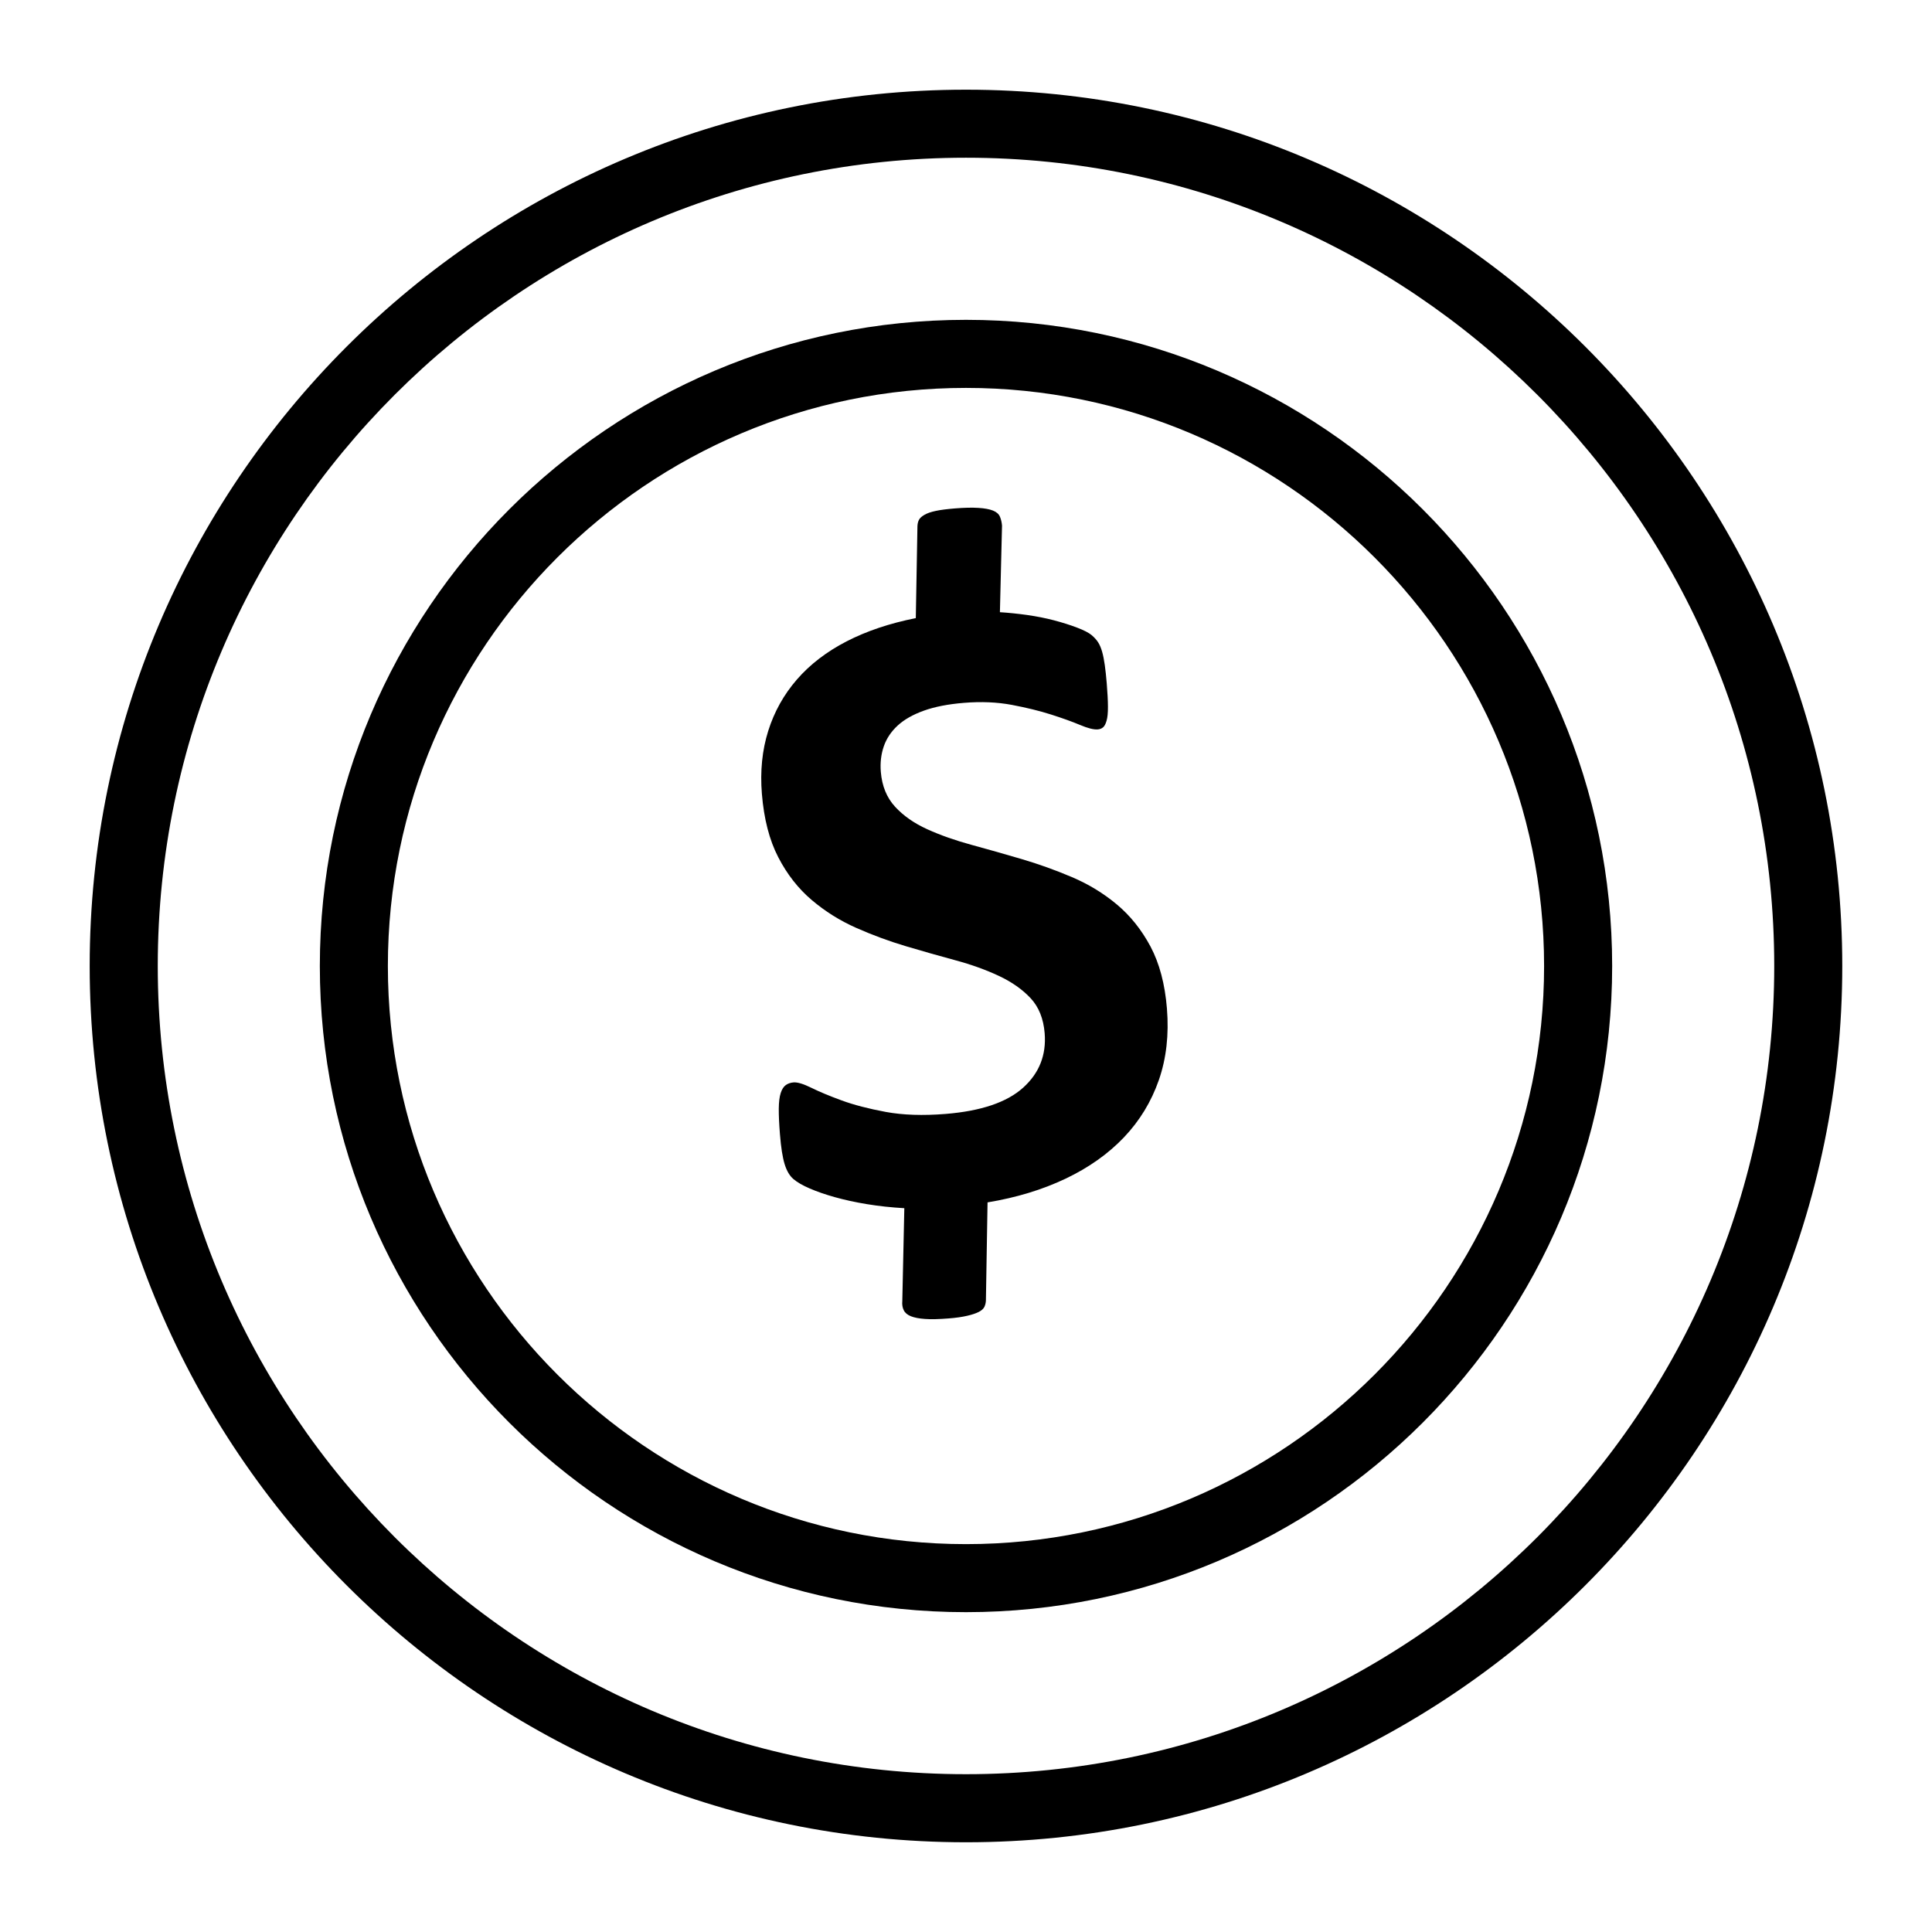
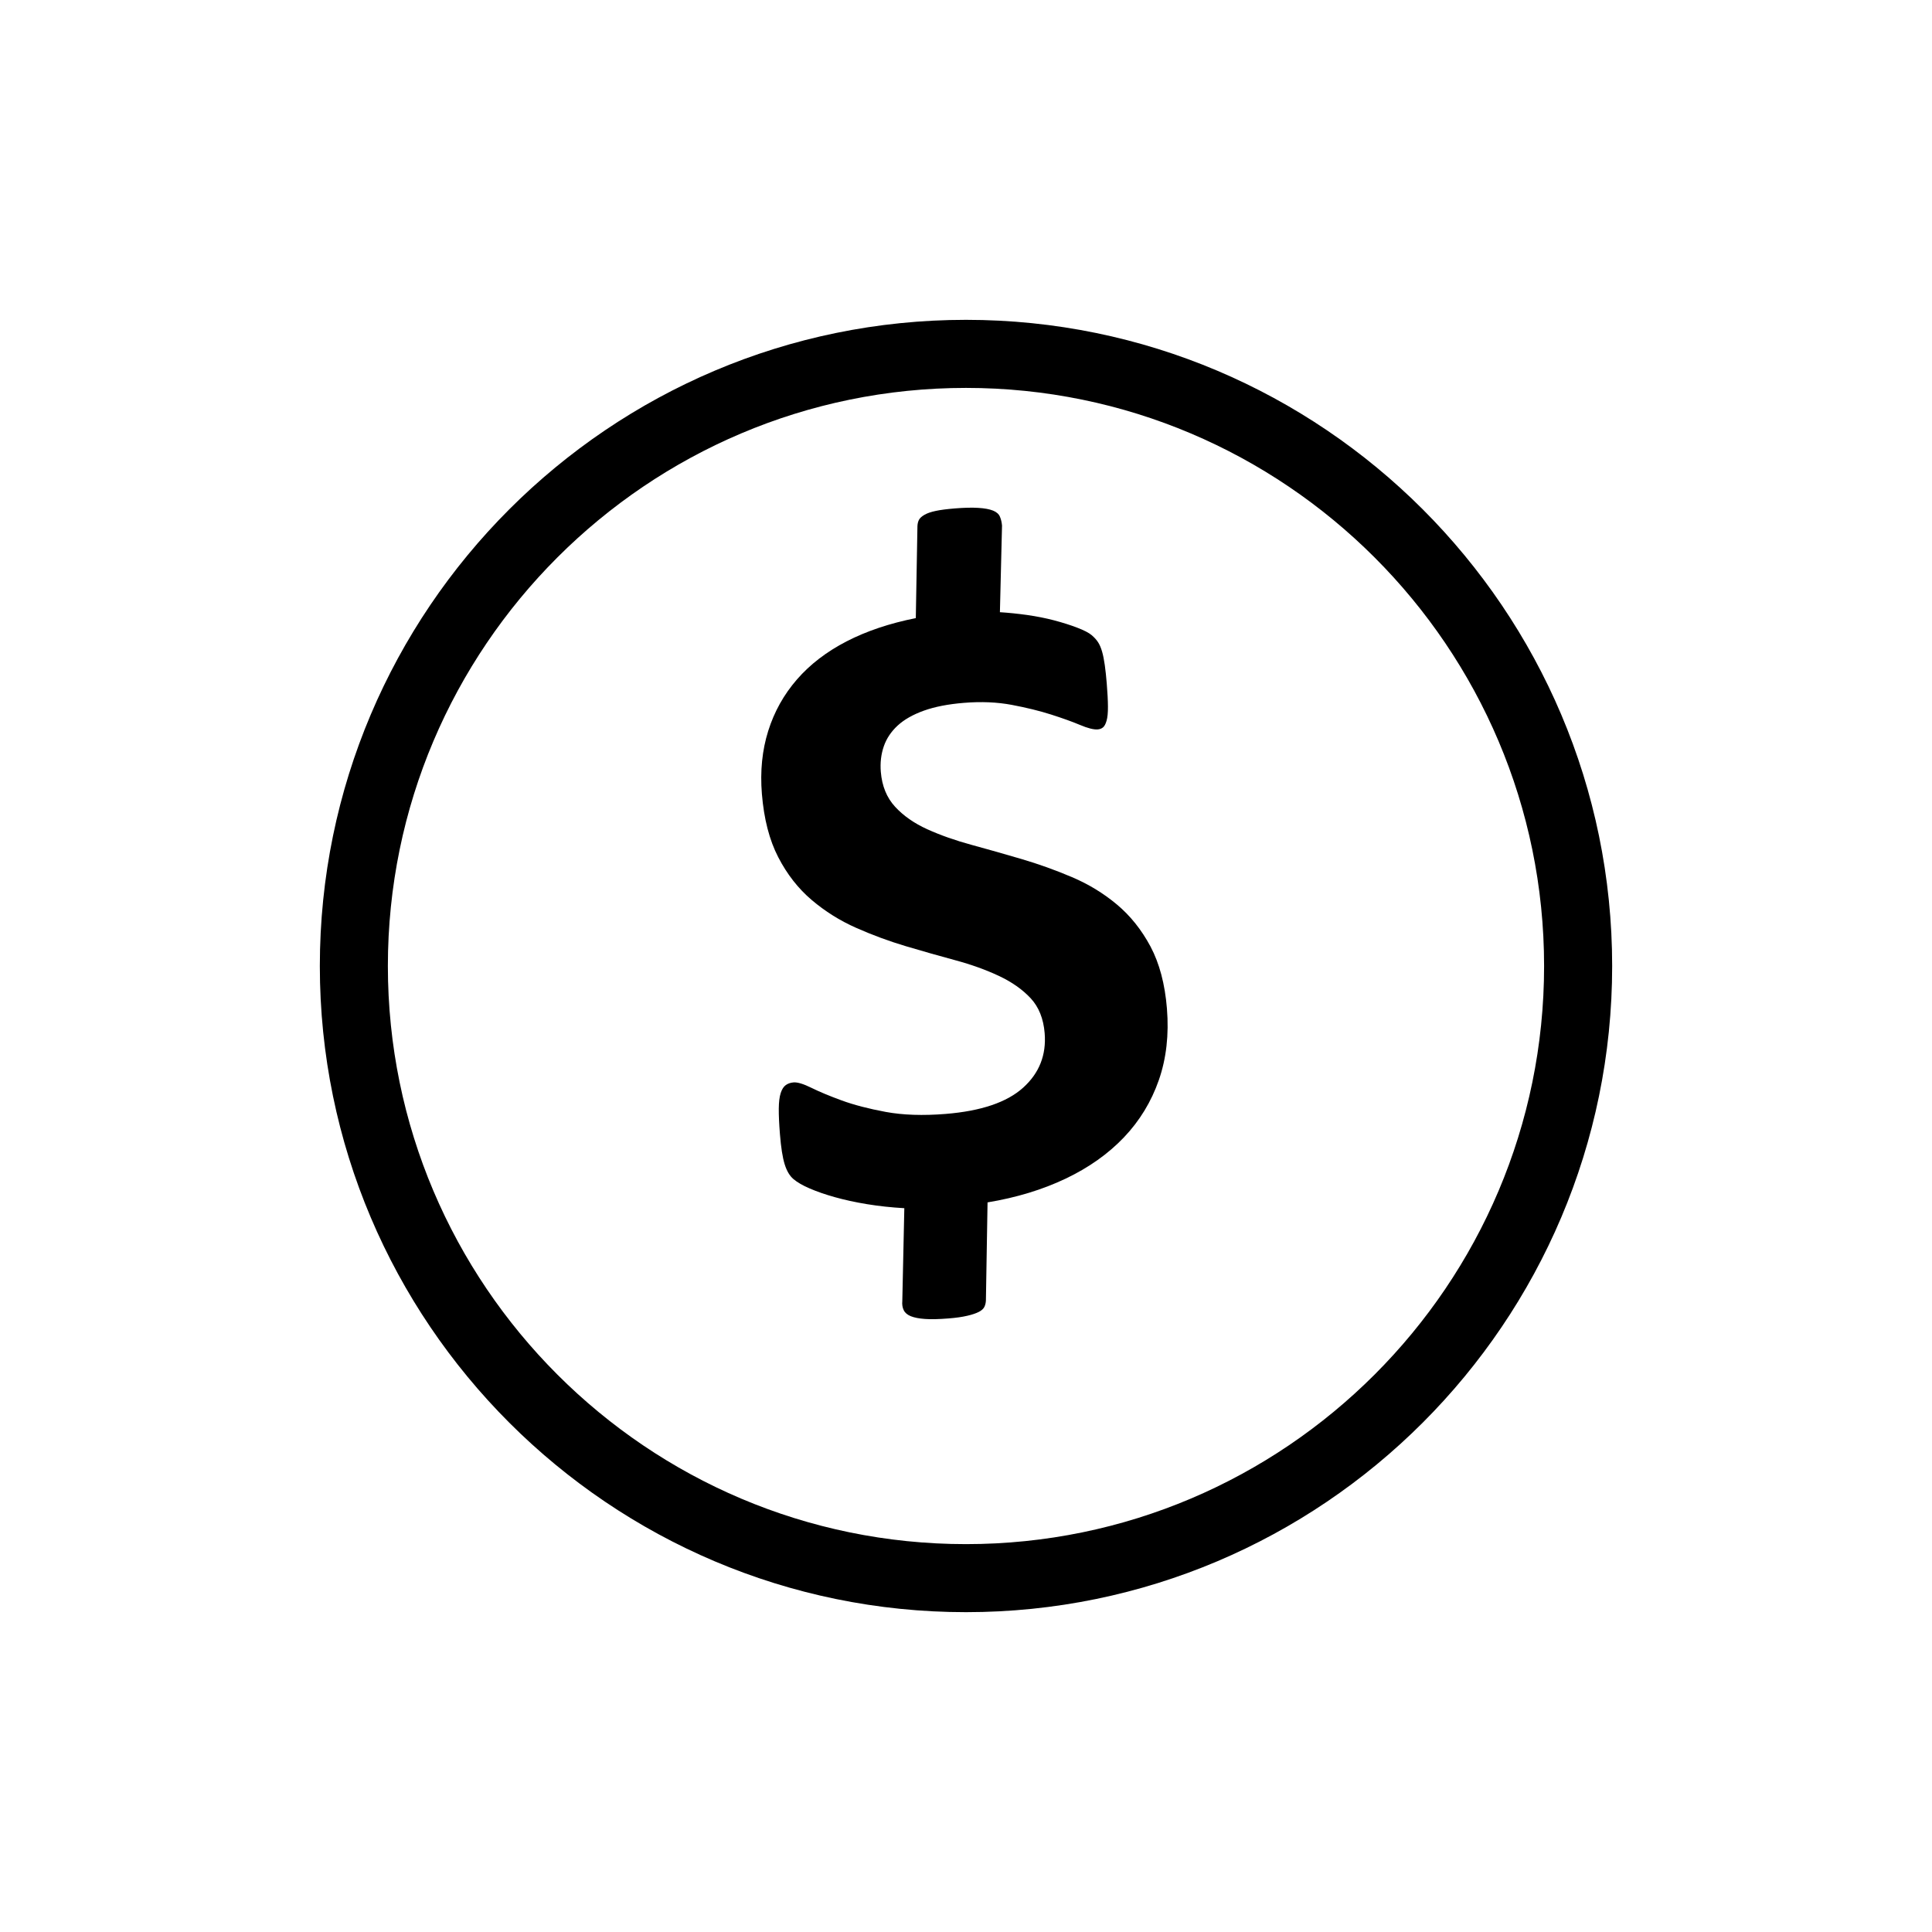
<svg xmlns="http://www.w3.org/2000/svg" fill="#000000" width="800px" height="800px" version="1.1" viewBox="144 144 512 512">
  <g>
    <path d="m453.25 411.29c0.559 6.894-0.156 13.219-2.148 18.949-2 5.731-5.078 10.793-9.242 15.168-4.172 4.375-9.32 8.031-15.461 10.949-6.141 2.922-13.035 5.023-20.688 6.289l-0.434 25.961c-0.023 0.645-0.164 1.227-0.402 1.723-0.242 0.504-0.73 0.953-1.465 1.332-0.738 0.379-1.754 0.73-3.07 1.031-1.309 0.309-2.961 0.551-4.969 0.707-2.566 0.203-4.644 0.262-6.227 0.141-1.582-0.109-2.832-0.355-3.754-0.723-0.922-0.371-1.551-0.898-1.891-1.605-0.34-0.699-0.465-1.496-0.379-2.394l0.535-24.633c-3.488-0.203-6.793-0.559-9.895-1.07-3.109-0.512-5.953-1.133-8.508-1.852-2.559-0.715-4.785-1.488-6.668-2.305-1.883-0.812-3.32-1.645-4.32-2.496-1-0.852-1.77-2.156-2.32-3.93-0.551-1.777-0.969-4.426-1.25-7.949-0.219-2.731-0.324-4.984-0.309-6.762 0.016-1.777 0.188-3.164 0.512-4.156 0.324-1 0.77-1.699 1.348-2.109 0.566-0.41 1.258-0.645 2.062-0.707 1.039-0.086 2.613 0.395 4.723 1.434 2.102 1.039 4.777 2.156 8.023 3.344 3.242 1.188 7.148 2.203 11.699 3.047 4.551 0.836 9.84 1.016 15.855 0.527 9.391-0.762 16.223-3.078 20.516-6.941 4.289-3.856 6.195-8.684 5.723-14.461-0.316-3.848-1.551-6.934-3.723-9.266-2.164-2.32-4.977-4.297-8.414-5.91-3.449-1.621-7.289-3-11.539-4.148-4.25-1.148-8.613-2.387-13.082-3.715-4.473-1.332-8.863-2.953-13.18-4.863-4.312-1.906-8.25-4.375-11.809-7.398s-6.512-6.793-8.855-11.328c-2.348-4.535-3.793-10.125-4.336-16.793-0.488-6.016 0.07-11.57 1.676-16.672 1.598-5.094 4.141-9.645 7.613-13.641 3.473-4 7.856-7.359 13.168-10.102 5.305-2.731 11.422-4.785 18.332-6.156l0.434-24.387c0.031-0.645 0.164-1.203 0.41-1.668 0.242-0.465 0.73-0.906 1.473-1.332 0.73-0.426 1.73-0.762 3.008-1.031 1.266-0.27 2.953-0.48 5.039-0.652 2.488-0.203 4.566-0.25 6.227-0.141 1.66 0.102 2.953 0.348 3.871 0.715 0.922 0.371 1.527 0.906 1.828 1.605s0.488 1.496 0.559 2.379l-0.559 22.945c2.273 0.141 4.676 0.387 7.211 0.738 2.527 0.363 4.914 0.836 7.141 1.418 2.227 0.59 4.258 1.227 6.094 1.93 1.836 0.699 3.117 1.363 3.856 1.984 0.73 0.621 1.316 1.266 1.73 1.922 0.418 0.652 0.762 1.473 1.047 2.457s0.52 2.18 0.715 3.574c0.195 1.402 0.371 3.023 0.52 4.863 0.203 2.488 0.309 4.543 0.316 6.148 0.008 1.621-0.109 2.859-0.363 3.723-0.25 0.875-0.566 1.465-0.945 1.77-0.379 0.316-0.852 0.496-1.41 0.535-1.047 0.086-2.613-0.309-4.699-1.188-2.094-0.883-4.652-1.793-7.676-2.762-3.031-0.969-6.488-1.812-10.383-2.551-3.898-0.73-8.125-0.914-12.707-0.535-4.172 0.34-7.715 1.031-10.613 2.07-2.906 1.047-5.219 2.363-6.941 3.953-1.73 1.598-2.953 3.434-3.668 5.512-0.715 2.078-0.984 4.32-0.789 6.731 0.309 3.769 1.566 6.856 3.785 9.266 2.211 2.402 5.062 4.394 8.543 5.969 3.481 1.574 7.383 2.953 11.723 4.133 4.336 1.18 8.754 2.434 13.266 3.762 4.512 1.332 8.957 2.922 13.352 4.793 4.394 1.867 8.359 4.281 11.918 7.266 3.551 2.977 6.519 6.691 8.902 11.148 2.356 4.449 3.812 9.922 4.34 16.422z" />
    <path d="m400 228.76c-94.426 0-171.24 76.816-171.24 171.24-0.004 94.426 76.812 171.24 171.24 171.24 94.422 0 171.24-76.816 171.24-171.24 0-94.426-76.816-171.24-171.24-171.24zm0 324.45c-84.477 0-153.21-68.73-153.21-153.21 0-84.473 68.73-153.2 153.21-153.2 84.473 0 153.2 68.73 153.2 153.21 0 84.473-68.73 153.2-153.2 153.2z" />
-     <path d="m400 167.77c-128.05 0-232.23 104.17-232.23 232.23 0 128.05 104.17 232.22 232.23 232.22 128.05 0 232.22-104.17 232.22-232.22 0-128.05-104.17-232.23-232.22-232.23zm0 446.41c-118.11 0-214.19-96.086-214.19-214.19 0-118.11 96.086-214.19 214.19-214.19 118.1 0 214.19 96.086 214.19 214.19 0 118.1-96.086 214.19-214.19 214.19z" />
  </g>
</svg>